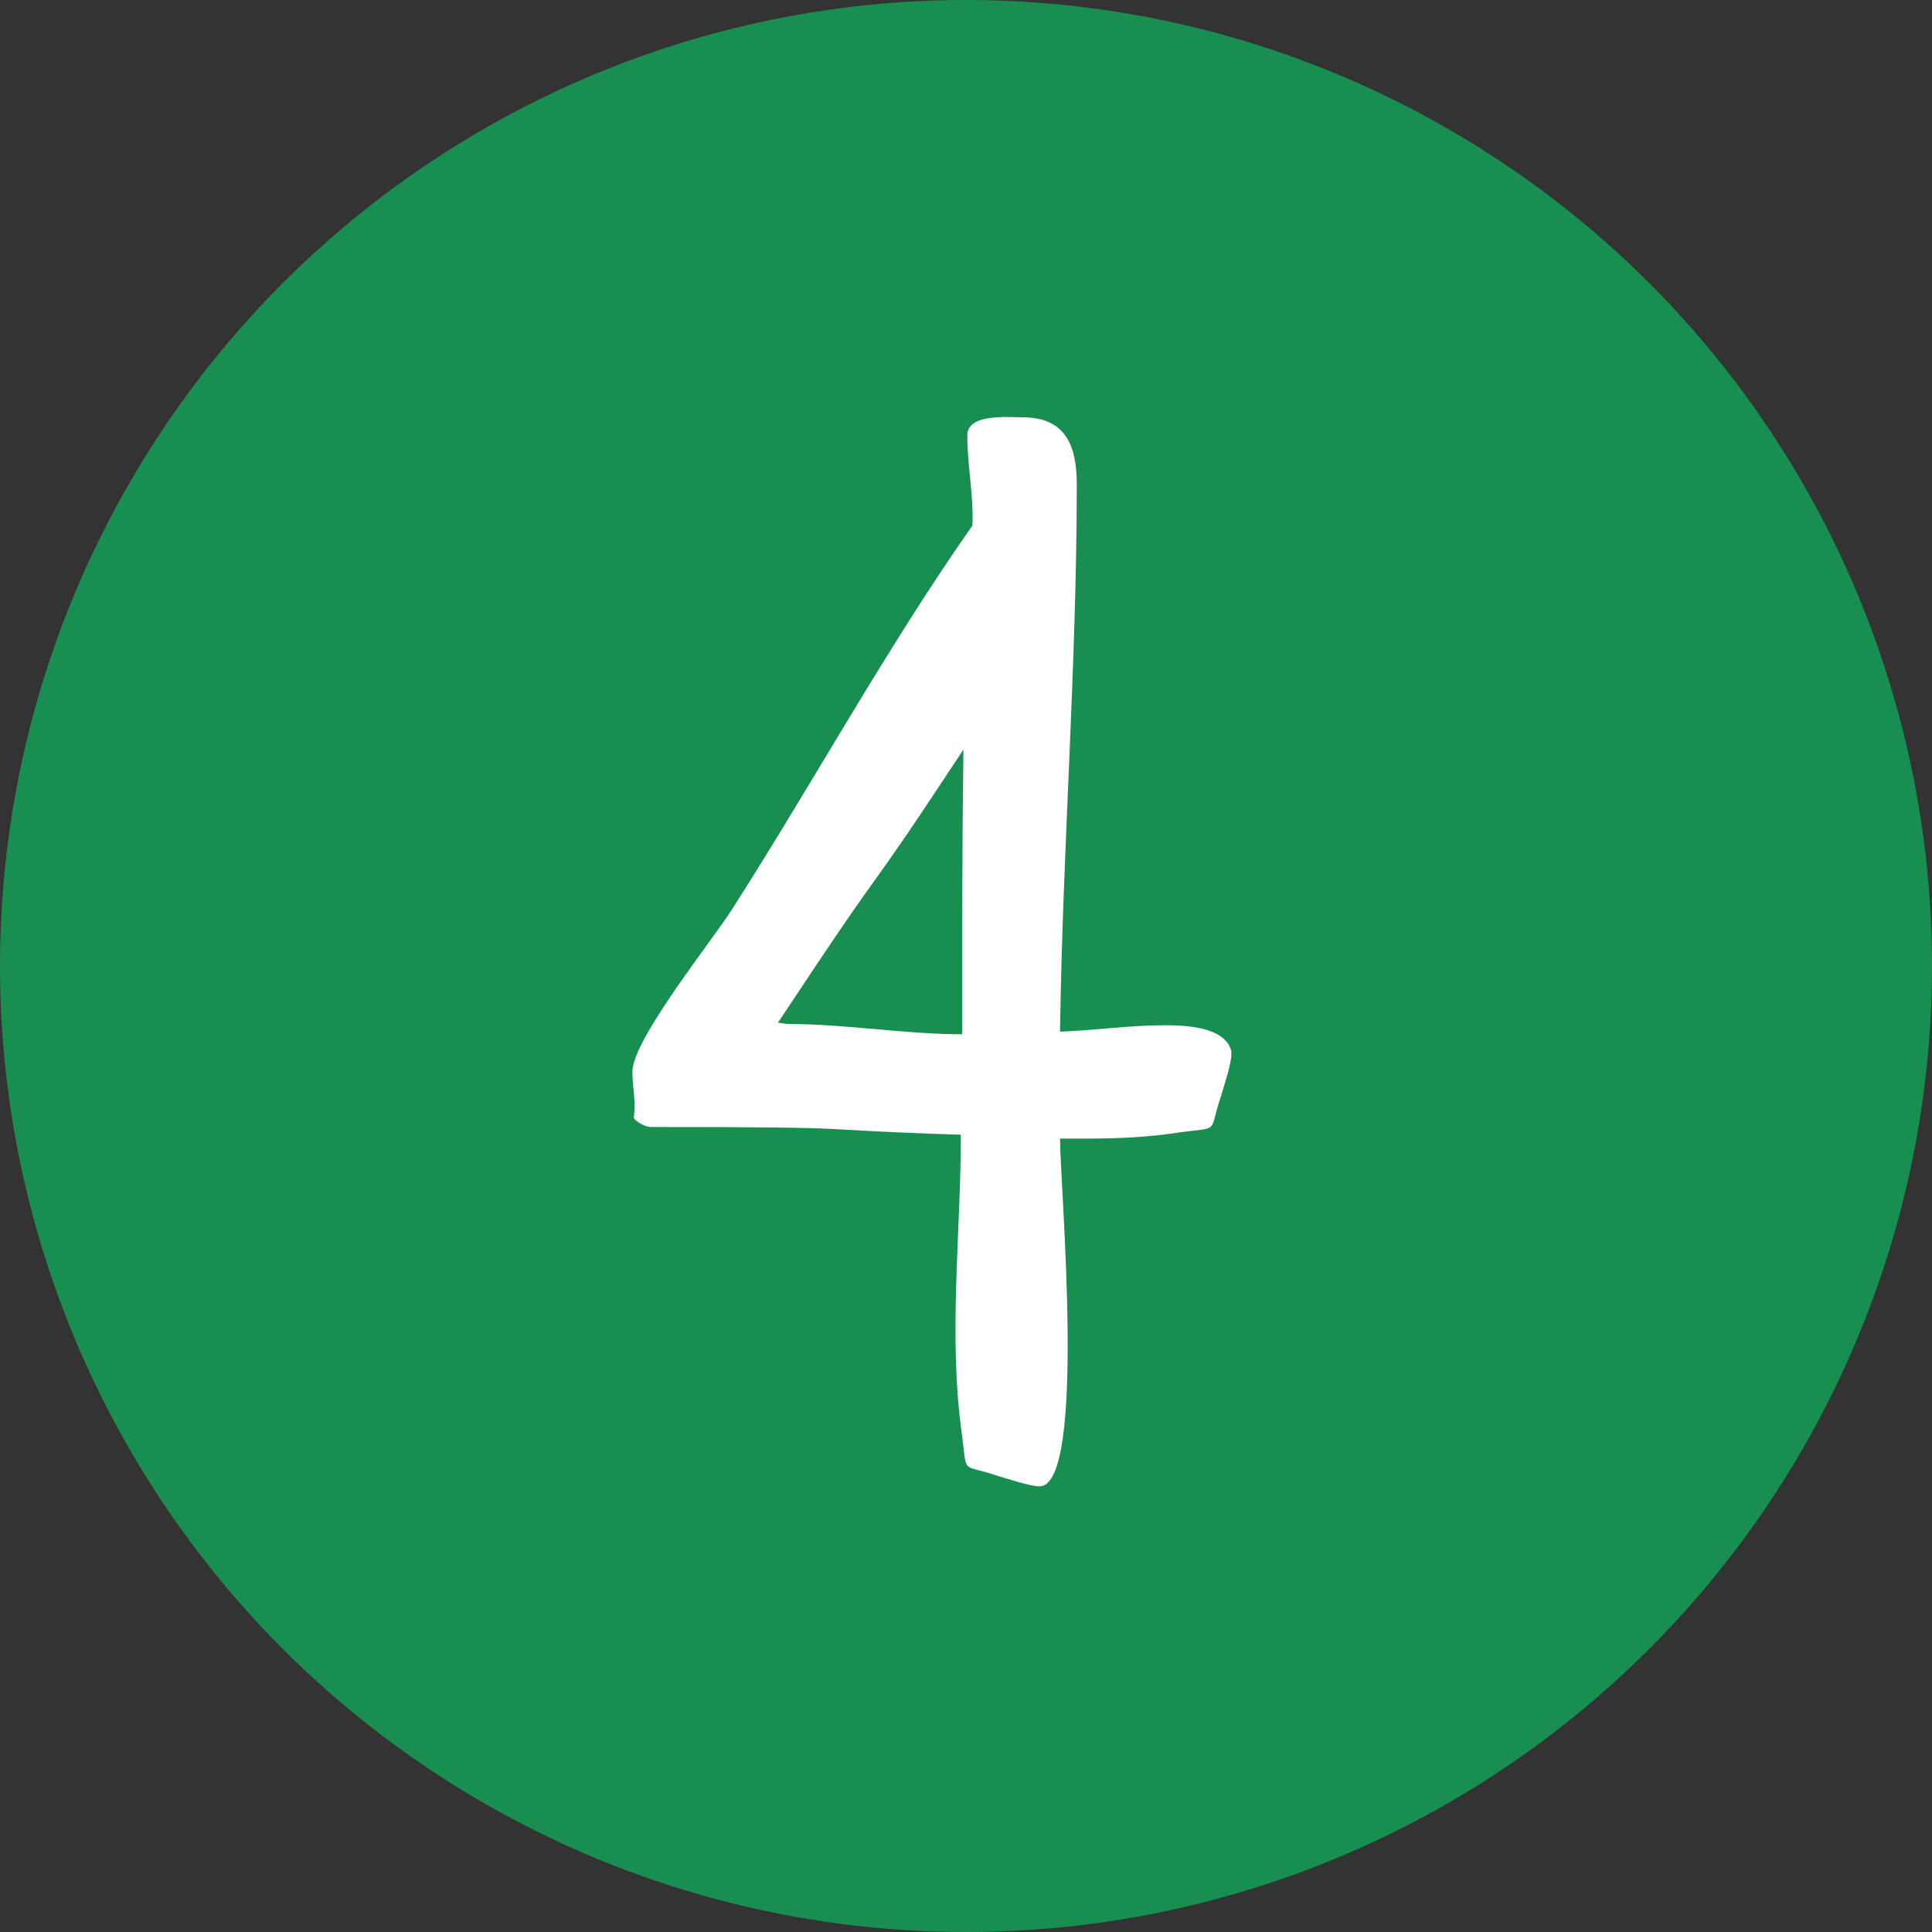
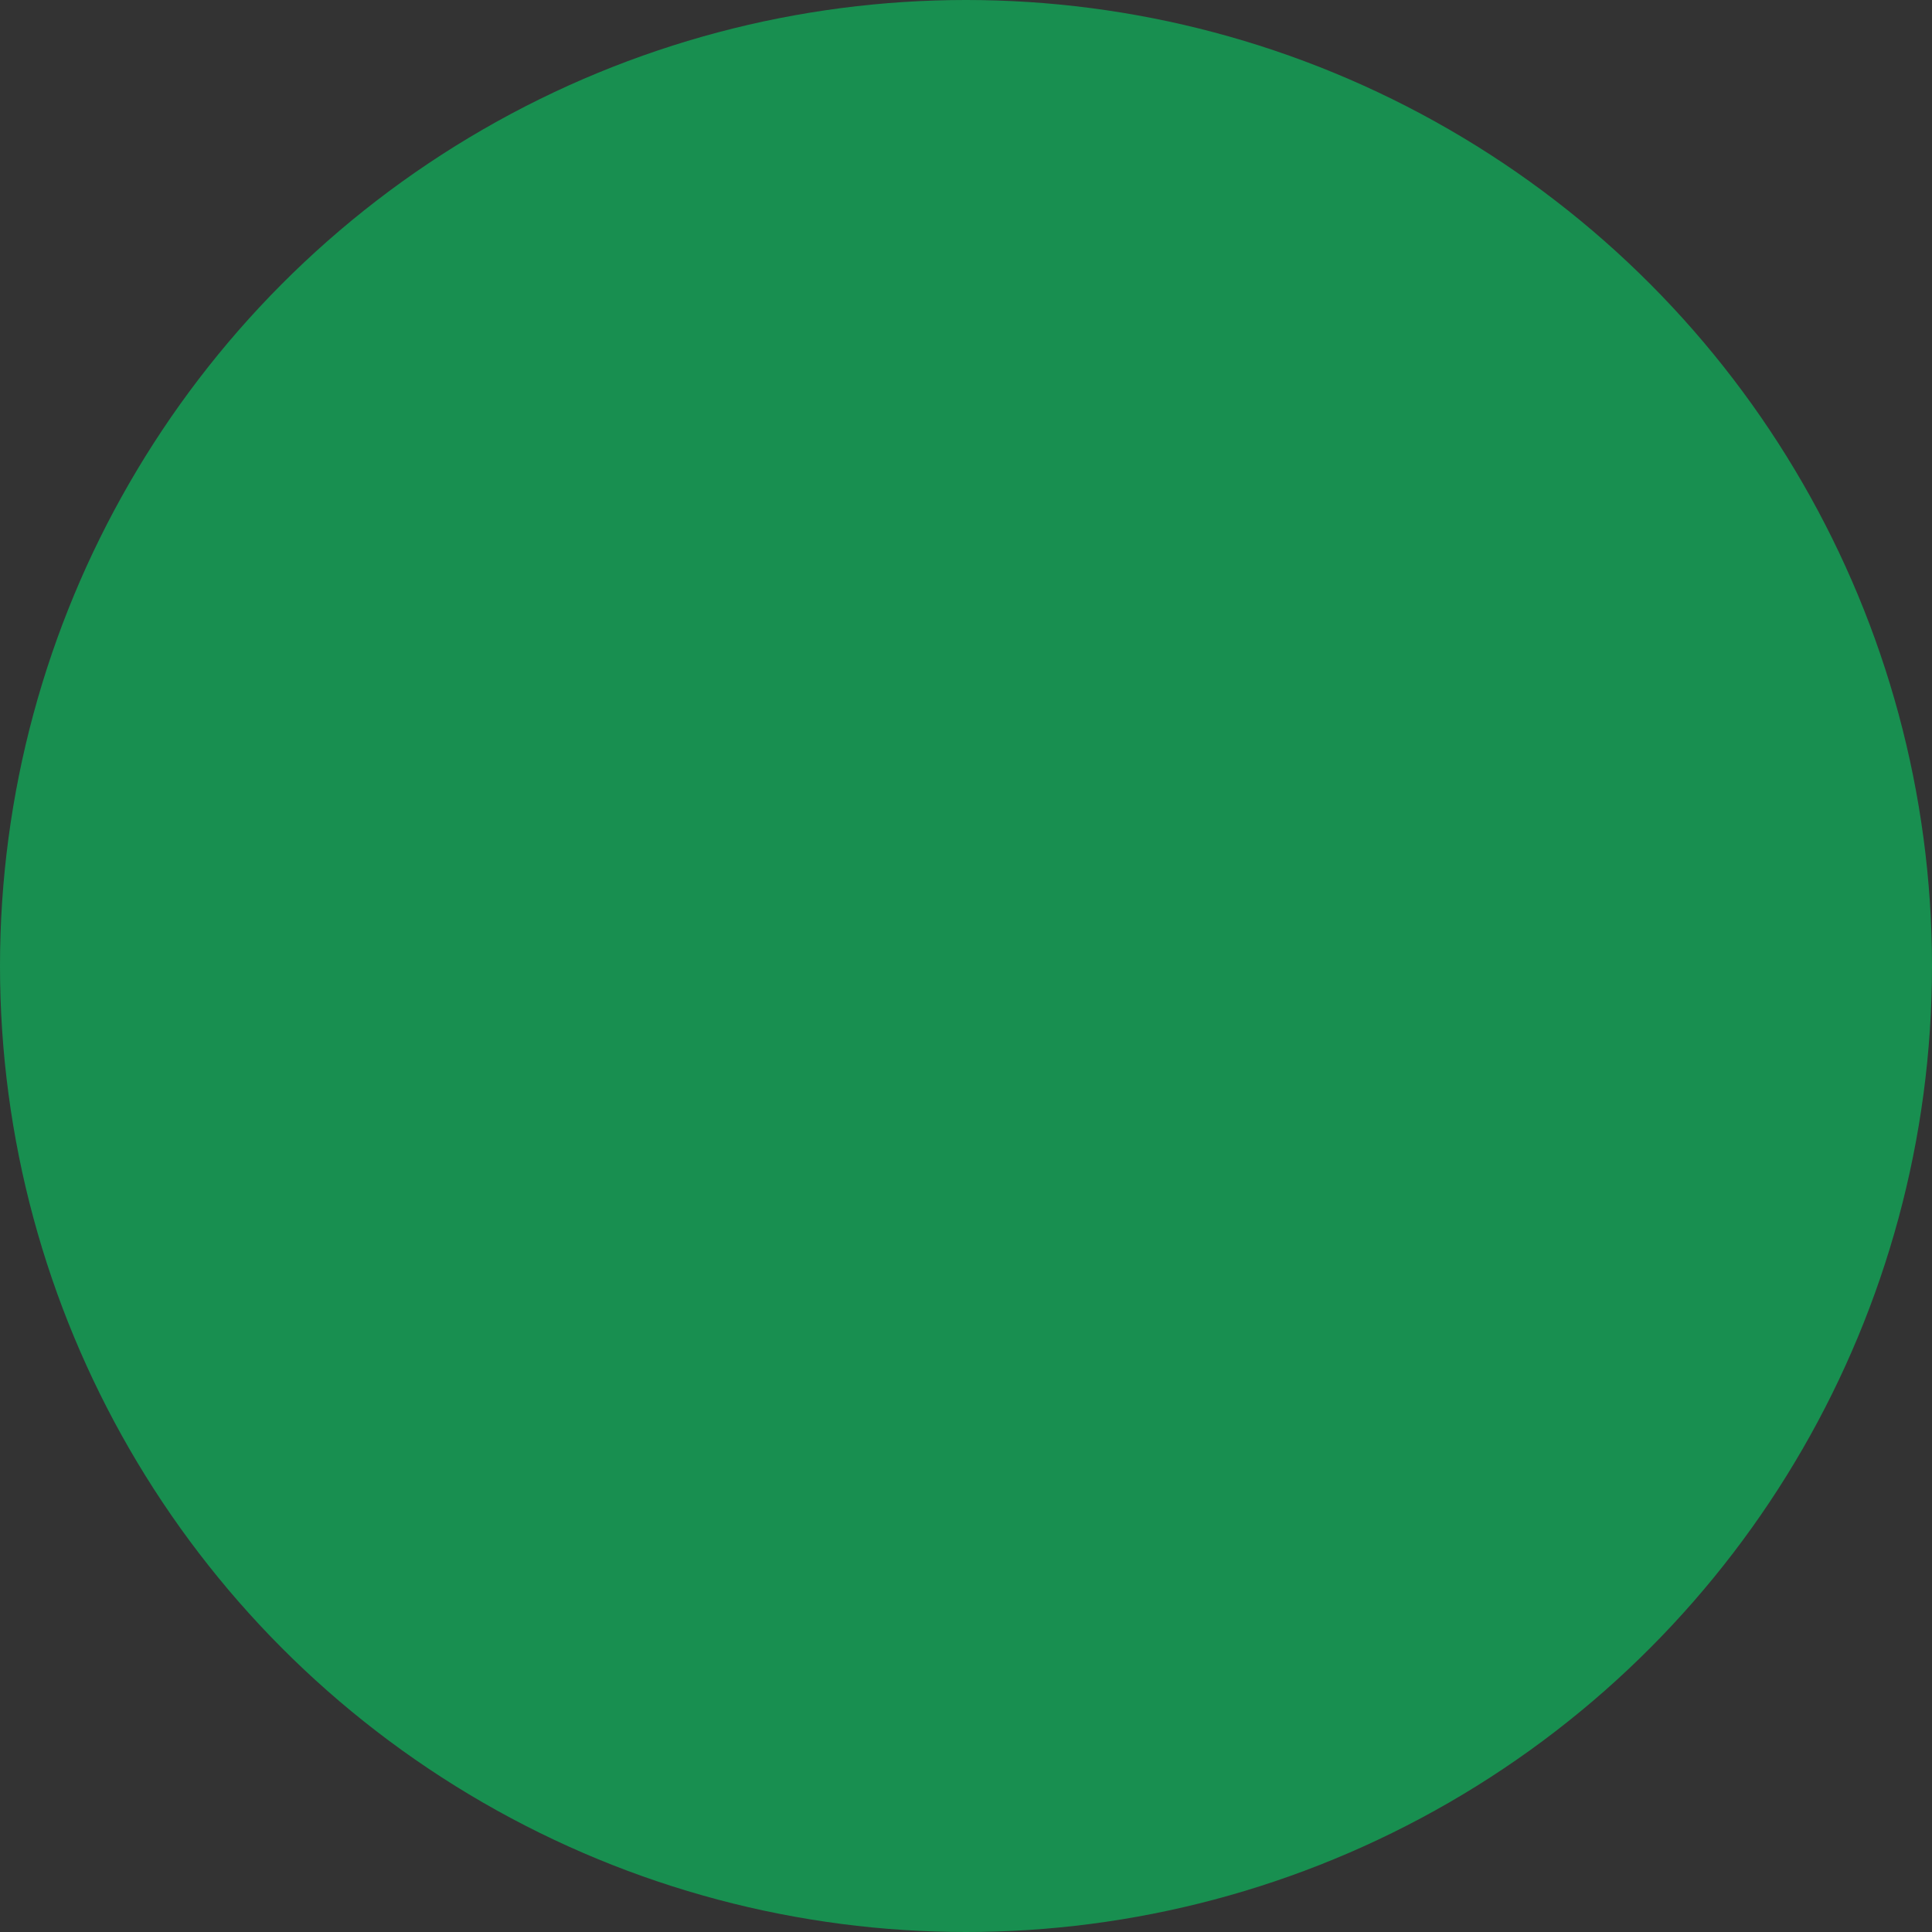
<svg xmlns="http://www.w3.org/2000/svg" width="60" height="60" viewBox="0 0 60 60" fill="none">
  <rect x="0" y="0" width="60" height="60" fill="#333333" stroke="none" />
  <circle cx="30" cy="30" r="30" fill="#188F50" />
-   <path d="M38.24 32.64V32.76C38.24 33.04 38 33.76 37.92 34.04C37.52 35.2 37.92 35 36.68 35.16C35.68 35.32 34.72 35.36 33.72 35.36H32.92C32.92 36.8 33.76 46.16 32.28 46.16C32 46.16 31.28 45.92 31 45.84C29.84 45.44 30.04 45.84 29.88 44.6C29.44 41.52 29.84 38.32 29.84 35.24C24.72 35.08 27.48 35 20.2 35C20.04 35 19.76 34.84 19.68 34.72C19.76 34.2 19.64 33.8 19.64 33.28C19.64 32.28 22.16 29.16 22.76 28.2C25.24 24.32 27.56 20.08 30.2 16.32C30.24 15.36 30.04 14.48 30.04 13.52C30.04 12.84 31.28 12.96 31.76 12.96C33.12 12.96 33.44 13.88 33.44 15.04C33.44 20.68 33 26.36 32.92 32.04C34 32 35.08 31.84 36.16 31.84C36.8 31.84 38.04 31.88 38.24 32.64ZM24.16 31.76L24.44 31.8C26.28 31.8 28.08 32.12 29.88 32.12C29.88 29.2 29.88 26.24 29.92 23.28C26.28 28.8 28.16 25.72 24.16 31.76Z" fill="white" />
</svg>